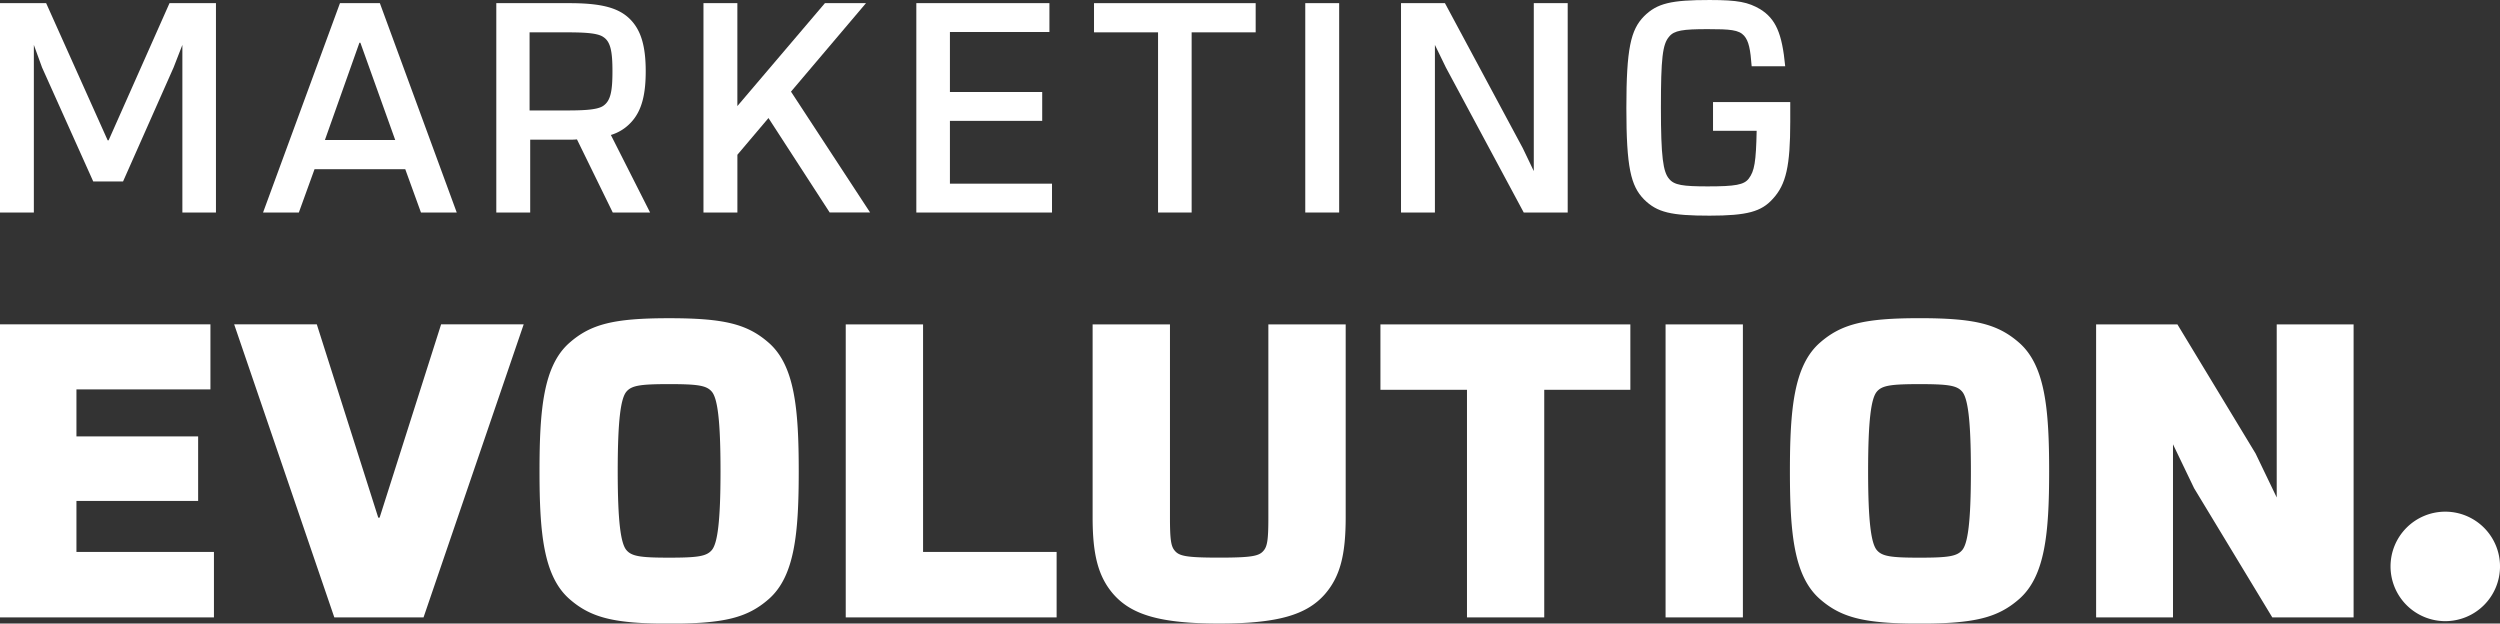
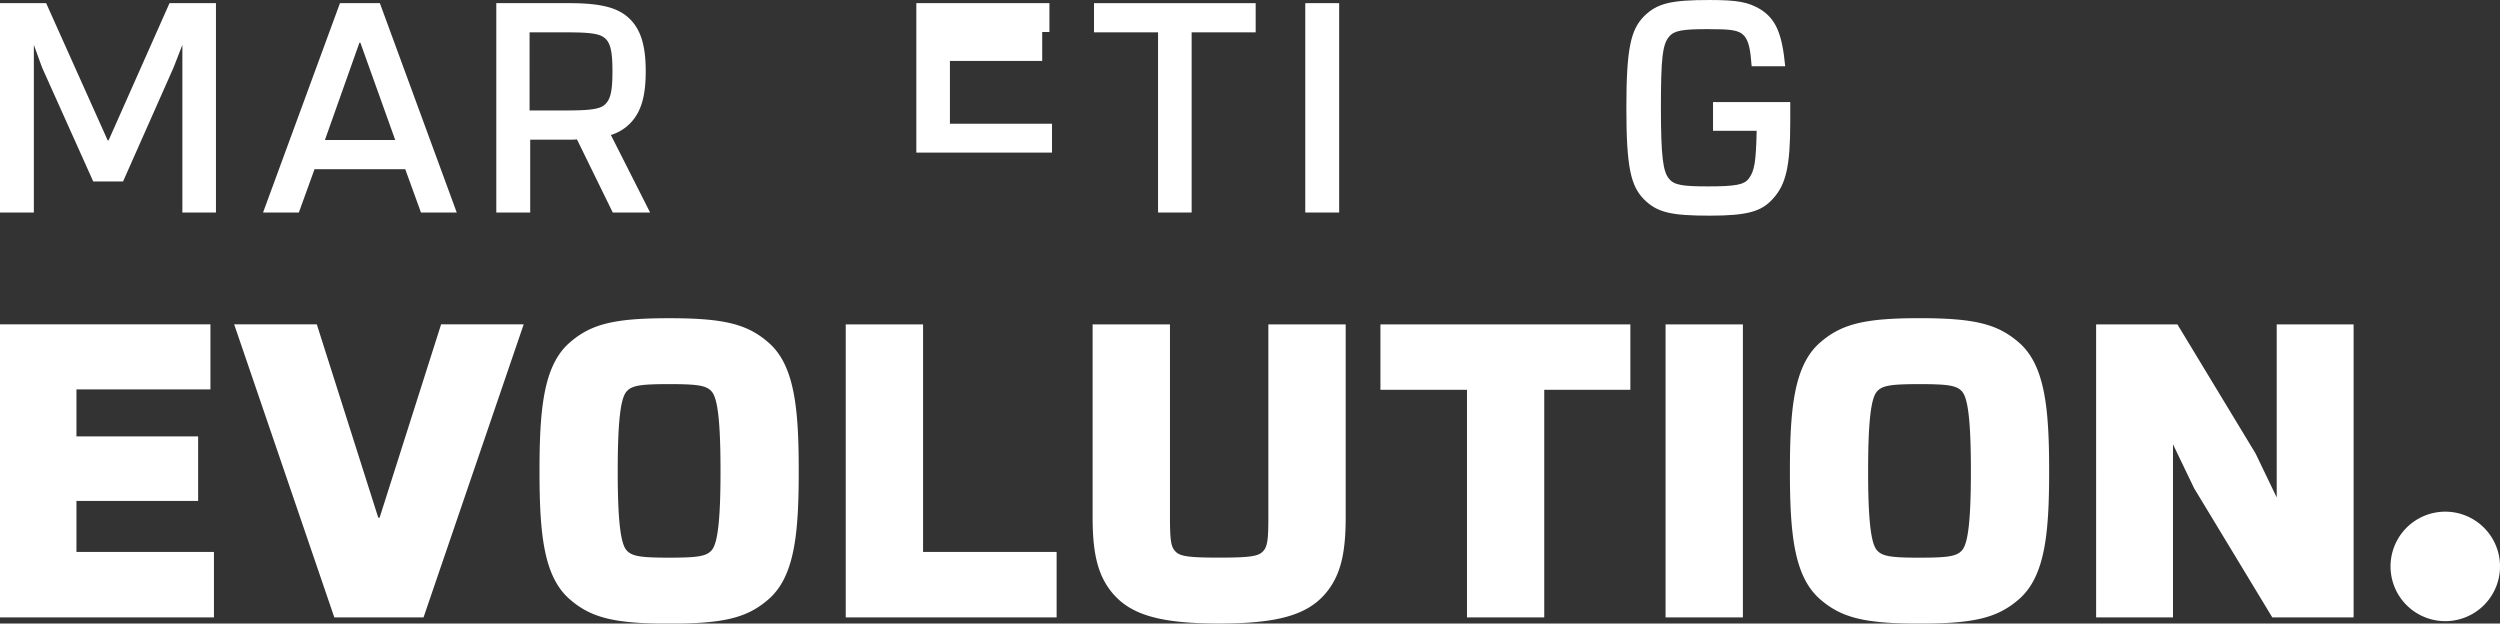
<svg xmlns="http://www.w3.org/2000/svg" id="Component_116_1" data-name="Component 116 – 1" width="213.062" height="53.142" viewBox="0 0 213.062 53.142">
  <rect x="0" y="0" width="213.062" height="53.142" fill="#333333" stroke="none" />
  <path id="Union_2" data-name="Union 2" d="M155.091,23.926c-2.21-1.947-2.546-5.617-2.546-10.895s.336-8.988,2.546-10.934c1.833-1.609,3.818-2.1,8.5-2.1s6.663.487,8.5,2.1c2.208,1.946,2.547,5.654,2.547,10.934s-.339,8.948-2.547,10.895c-1.836,1.61-3.819,2.1-8.5,2.1S156.924,25.535,155.091,23.926Zm4.867-17.673c-.486.562-.749,2.4-.749,6.779,0,4.342.263,6.177.749,6.738.45.525,1.2.638,3.632.638s3.183-.113,3.631-.638c.486-.561.748-2.4.748-6.738,0-4.382-.262-6.216-.748-6.779-.448-.524-1.2-.636-3.631-.636S160.408,5.729,159.958,6.252ZM48.526,23.926c-2.208-1.947-2.546-5.617-2.546-10.895S46.317,4.043,48.526,2.1C50.36.487,52.345,0,57.025,0s6.664.487,8.5,2.1c2.209,1.946,2.547,5.654,2.547,10.934s-.338,8.948-2.547,10.895c-1.834,1.61-3.818,2.1-8.5,2.1S50.36,25.535,48.526,23.926ZM53.393,6.252c-.486.562-.748,2.4-.748,6.779,0,4.342.262,6.177.748,6.738.449.525,1.2.638,3.632.638s3.182-.113,3.631-.638c.487-.561.75-2.4.75-6.738,0-4.382-.262-6.216-.75-6.779-.448-.524-1.2-.636-3.631-.636S53.842,5.729,53.393,6.252Zm41.525,17.3c-1.348-1.534-1.8-3.444-1.8-6.59V.524H99.71V16.96c0,1.8.074,2.433.374,2.808.376.487.9.636,3.819.636s3.445-.15,3.819-.636c.3-.376.374-1.012.374-2.808V.524h6.59V16.96c0,3.146-.448,5.056-1.8,6.59-1.534,1.724-3.968,2.471-8.985,2.471S96.452,25.274,94.918,23.55Zm108.815-2.4a4.665,4.665,0,1,1,4.665,4.665A4.665,4.665,0,0,1,203.733,21.146ZM72.078,25.5V.524h6.59V19.919H90.05V25.5Zm69.87,0V.524h6.59V25.5Zm51.709,0L186.993,14.49l-1.8-3.745V25.5h-6.552V.524h6.928l6.664,11.008,1.8,3.745V.524h6.552V25.5Zm-68.634,0V6.1h-7.376V.524h21.3V6.1h-7.339V25.5Zm-96.53,0L19.957.523H27L32.238,17h.113L37.593.523h7.038L36.095,25.5ZM0,25.5V.523H17.934V6.065H6.515v4.007H16.886v5.5H6.515v4.344H18.233V25.5Z" transform="translate(0 27.12)" fill="#fff" />
  <g id="Group_2030" data-name="Group 2030">
    <path id="Path_2666" data-name="Path 2666" d="M3.933,19.629,9.176,31.319h.08l5.191-11.691h3.958V37.472H15.543V23.186l-.749,1.926-4.306,9.712H7.945l-4.36-9.712-.7-1.926V37.472H0V19.629Z" transform="translate(0 -19.36)" fill="#fff" />
    <path id="Path_2667" data-name="Path 2667" d="M35.371,37.473,34.032,33.78H26.3l-1.337,3.692h-3.05l6.555-17.844h3.4L38.42,37.473ZM30.207,23h-.081l-2.942,8.293h5.993Z" transform="translate(0.506 -19.36)" fill="#fff" />
    <path id="Path_2668" data-name="Path 2668" d="M51.269,37.474,48.218,31.24c-.268.026-.561.026-.669.026H44.232v6.208H41.343V19.629h6.206c2.7,0,4.2.374,5.191,1.364.936.937,1.337,2.3,1.337,4.441,0,1.873-.295,3.343-1.257,4.361a3.807,3.807,0,0,1-1.713,1.068l3.344,6.61Zm-7.09-8.7h2.674c1.606,0,3.05,0,3.613-.4.616-.428.776-1.229.776-2.942,0-1.685-.16-2.516-.776-2.916-.563-.4-2.006-.4-3.613-.4H44.179Z" transform="translate(0.954 -19.36)" fill="#fff" />
-     <path id="Path_2669" data-name="Path 2669" d="M61.491,32.55v4.922H58.6V19.629h2.889V28.4l7.464-8.774h3.5l-6.394,7.543,6.742,10.3H69.357L64.14,29.42Z" transform="translate(1.353 -19.36)" fill="#fff" />
-     <path id="Path_2670" data-name="Path 2670" d="M79.195,22.09V27.2H87.06v2.462H79.195v5.351h8.7v2.462H76.332V19.628H87.675V22.09Z" transform="translate(1.762 -19.36)" fill="#fff" />
+     <path id="Path_2670" data-name="Path 2670" d="M79.195,22.09H87.06v2.462H79.195v5.351h8.7v2.462H76.332V19.628H87.675V22.09Z" transform="translate(1.762 -19.36)" fill="#fff" />
    <path id="Path_2671" data-name="Path 2671" d="M99.453,22.116V37.472H96.591V22.116H91.133V19.629H104.91v2.487Z" transform="translate(2.104 -19.36)" fill="#fff" />
    <rect id="Rectangle_383" data-name="Rectangle 383" width="2.889" height="17.844" transform="translate(111.241 0.268)" fill="#fff" />
-     <path id="Path_2672" data-name="Path 2672" d="M127.167,37.473l-6.635-12.36-.936-1.926V37.473h-2.889V19.629h3.744l6.636,12.36.936,1.952V19.629h2.89V37.473Z" transform="translate(2.694 -19.36)" fill="#fff" />
    <path id="Path_2673" data-name="Path 2673" d="M146.157,25.011c-.106-1.418-.24-2.139-.643-2.6-.454-.506-1.2-.562-3.1-.562-2.115,0-2.863.107-3.291.642-.562.641-.7,1.846-.7,6.045,0,4.227.188,5.485.7,6.074.429.534,1.177.641,3.291.641,2.354,0,3.1-.134,3.5-.669.482-.641.615-1.418.669-4.066h-3.719V28.062h6.582v1.684c0,3.747-.349,5.351-1.5,6.582-.963,1.07-2.167,1.418-5.377,1.418-3.264,0-4.467-.267-5.59-1.39-1.124-1.151-1.5-2.729-1.5-7.786,0-5.083.375-6.66,1.5-7.812,1.123-1.122,2.327-1.391,5.59-1.391,2.435,0,3.291.187,4.307.777,1.338.83,1.873,2.059,2.14,4.869Z" transform="translate(3.128 -19.366)" fill="#fff" />
  </g>
</svg>